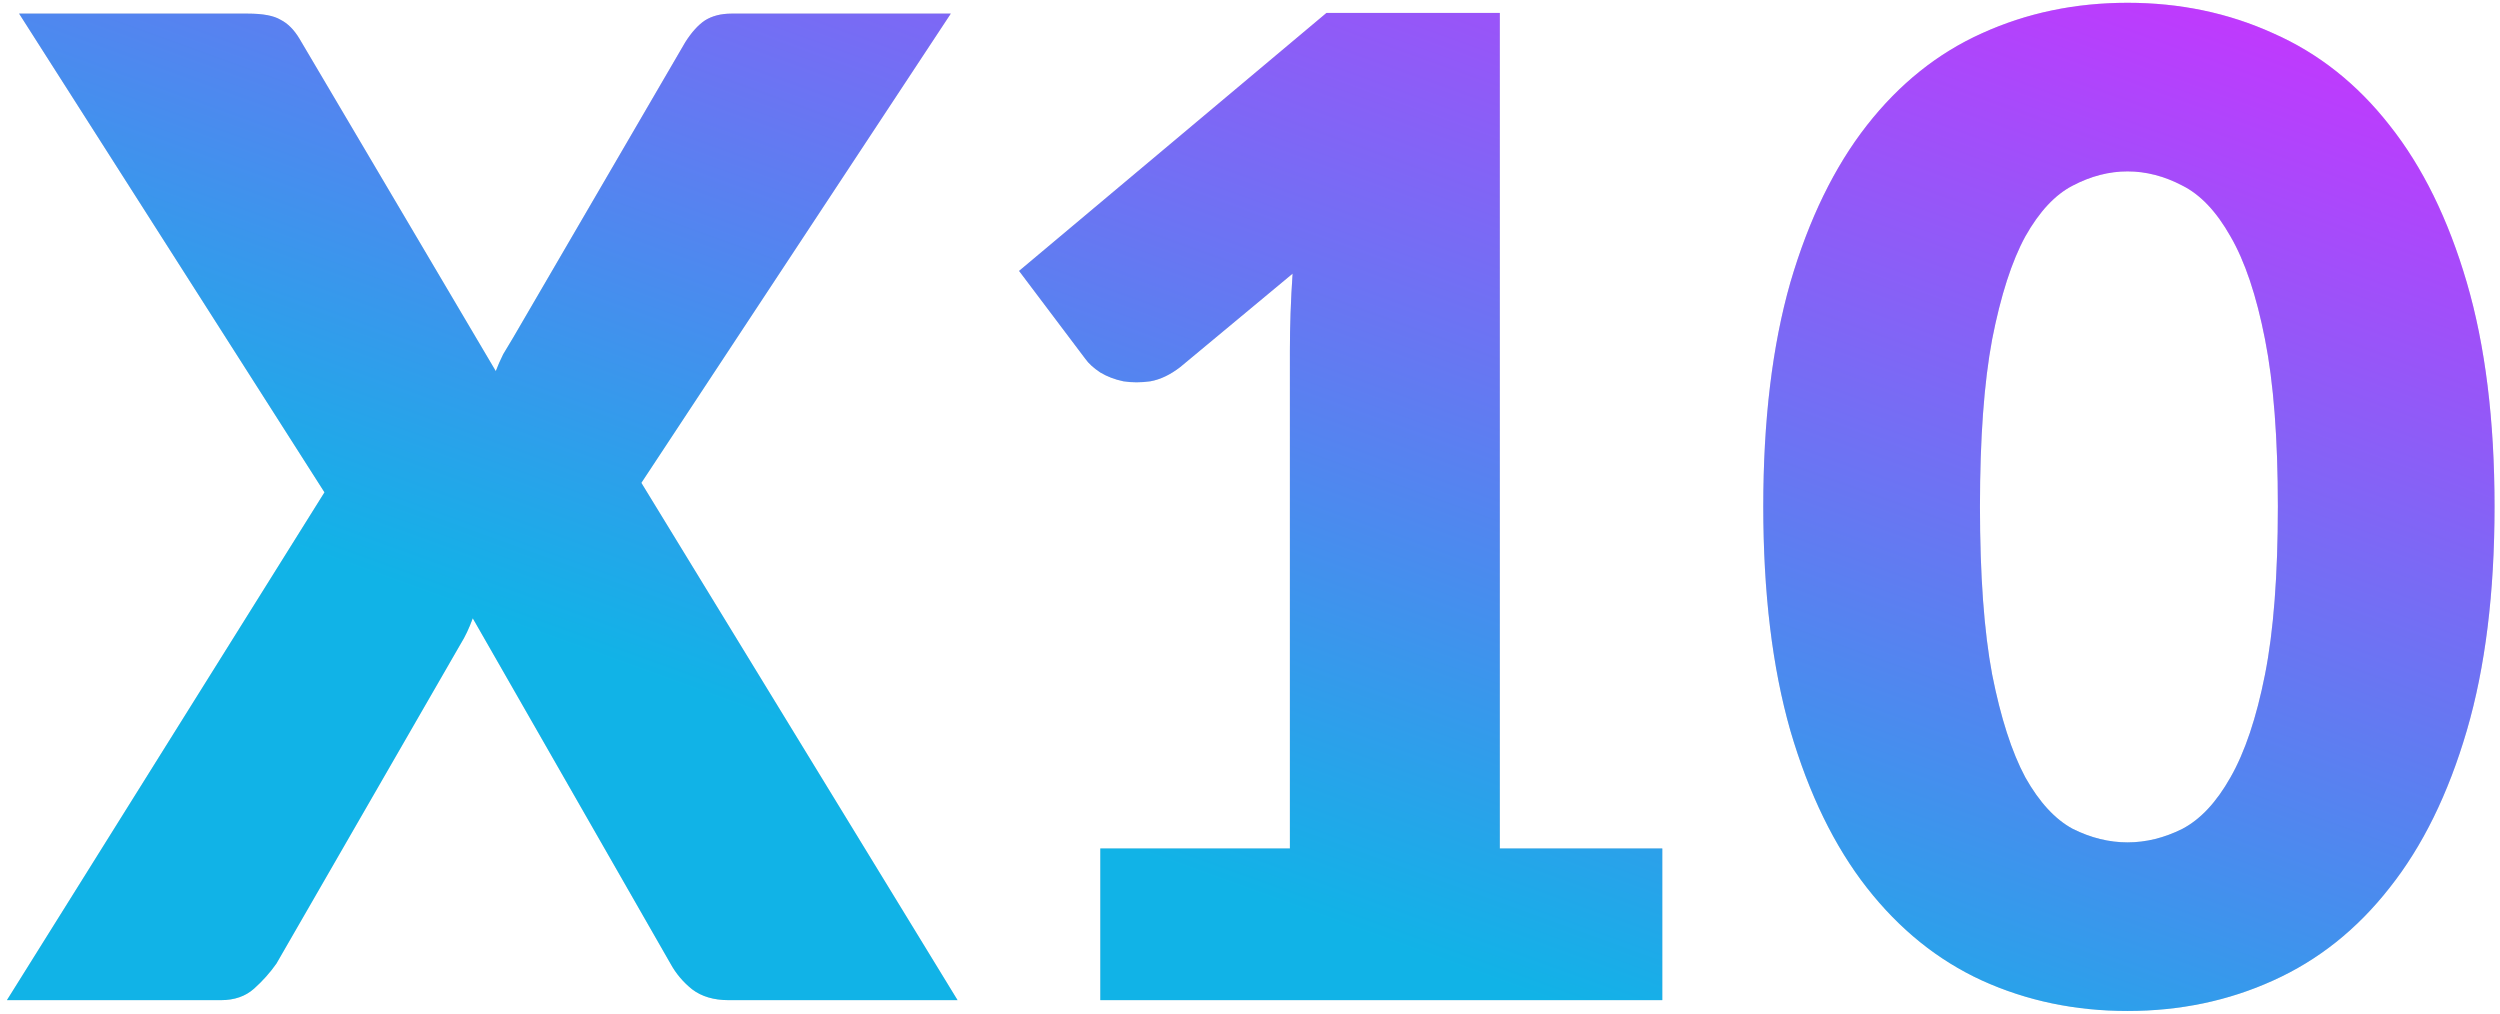
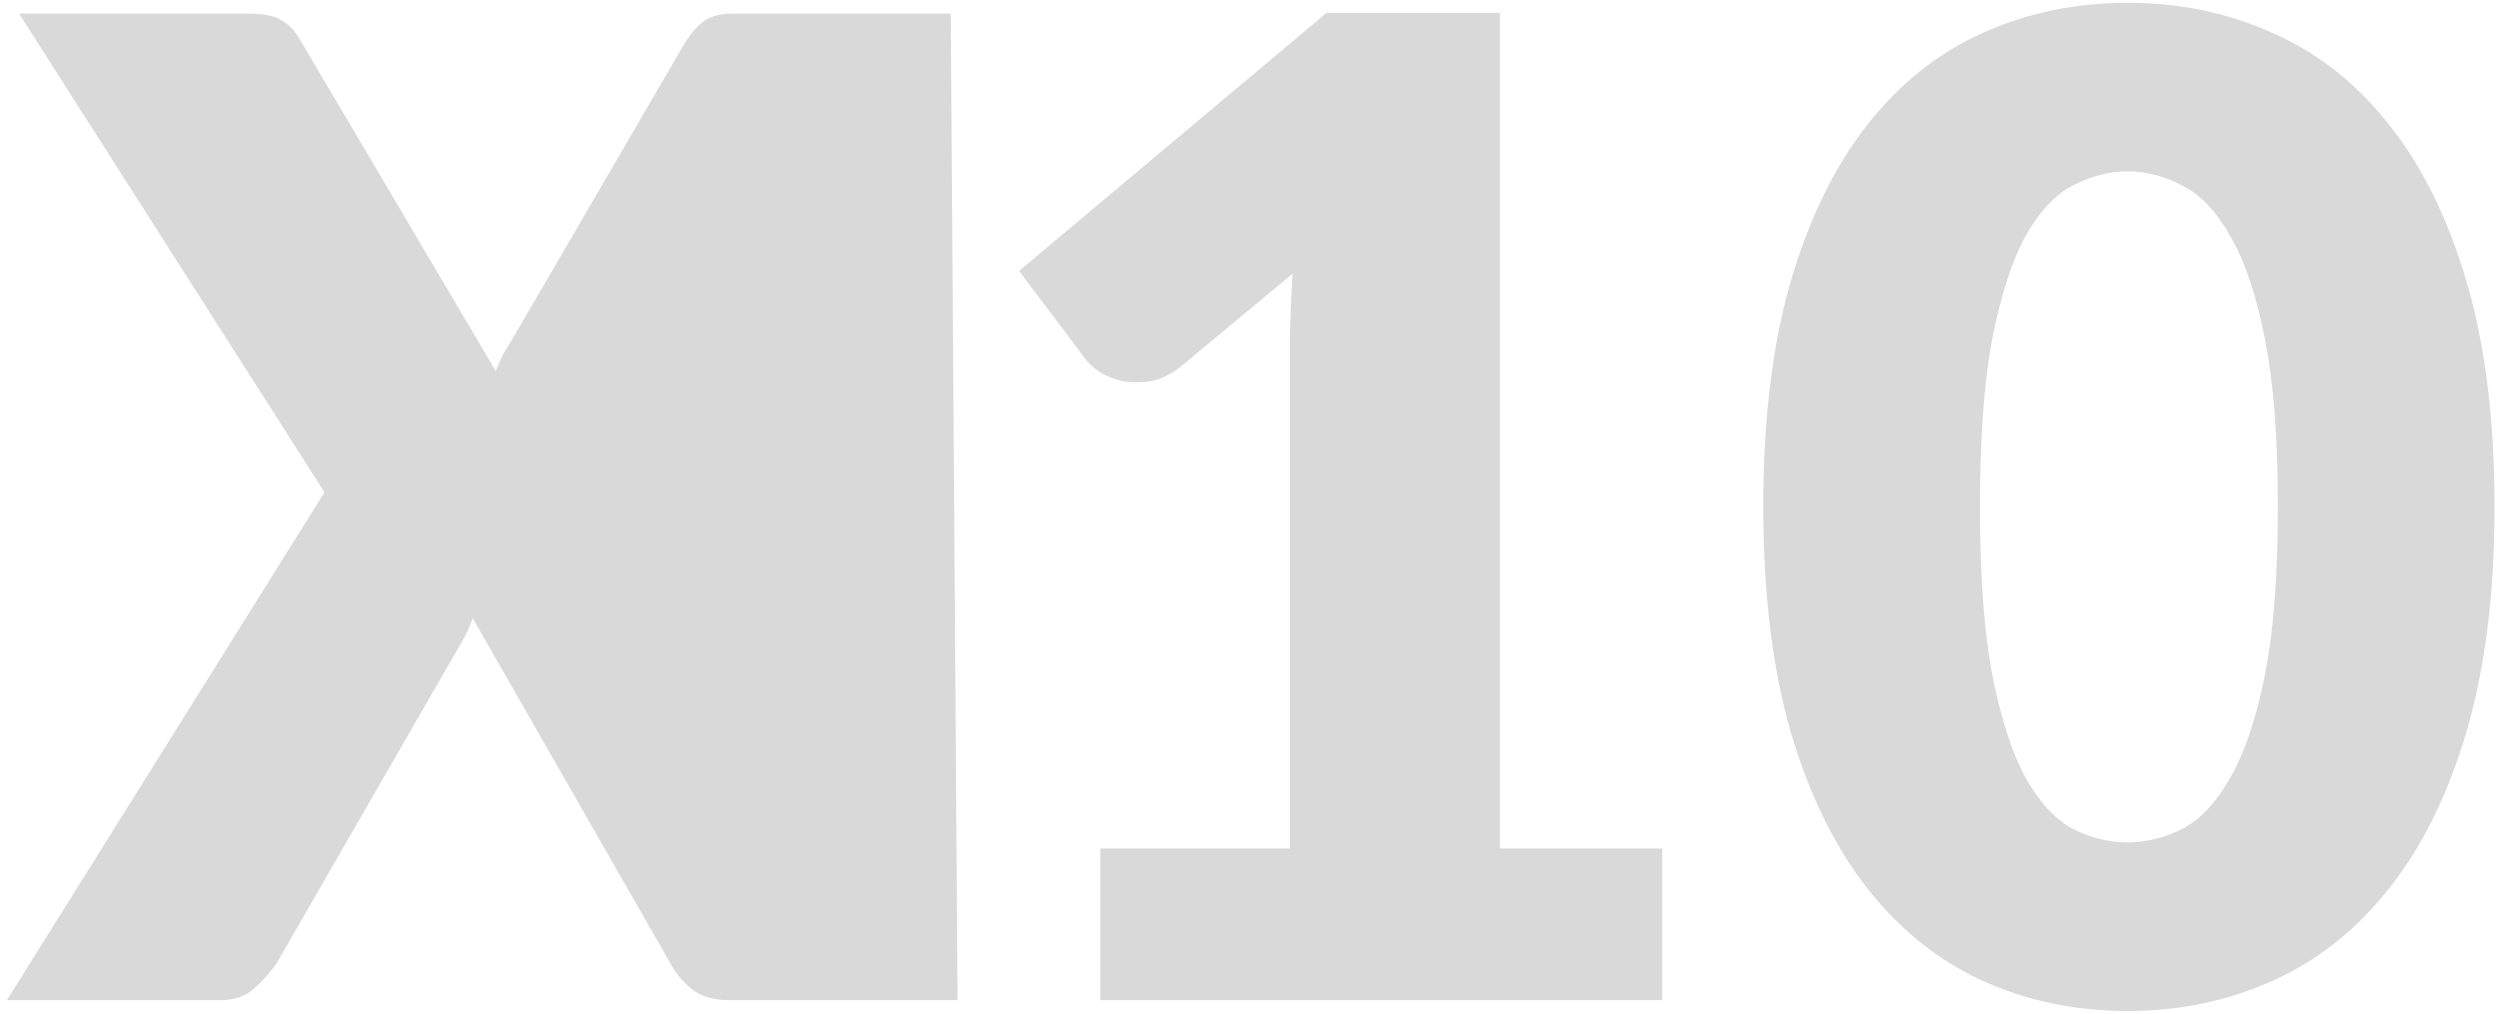
<svg xmlns="http://www.w3.org/2000/svg" width="350" height="142" viewBox="0 0 350 142" fill="none">
-   <path d="M134.057 140.02H102.017C99.932 140.02 98.226 139.514 96.899 138.503C95.635 137.492 94.624 136.291 93.865 134.901L66.186 86.557C65.68 87.947 65.112 89.148 64.48 90.159L38.697 134.901C37.812 136.165 36.769 137.334 35.568 138.408C34.368 139.482 32.819 140.02 30.924 140.02H0.969L45.427 68.926L2.676 1.908H34.715C36.801 1.908 38.317 2.192 39.265 2.761C40.276 3.267 41.161 4.151 41.919 5.415L69.409 51.958C69.725 51.136 70.073 50.347 70.452 49.588C70.894 48.83 71.368 48.04 71.874 47.218L95.951 5.889C96.835 4.499 97.752 3.488 98.7 2.856C99.711 2.224 100.943 1.908 102.396 1.908H133.109L89.789 67.599L134.057 140.02ZM232.722 118.786V140.02H154.045V118.786H180.586V49.114C180.586 47.345 180.618 45.575 180.681 43.806C180.744 41.973 180.839 40.141 180.965 38.308L165.23 51.389C163.84 52.464 162.449 53.127 161.059 53.38C159.732 53.569 158.468 53.569 157.268 53.38C156.067 53.127 154.993 52.716 154.045 52.148C153.097 51.516 152.402 50.884 151.959 50.252L142.67 37.929L185.705 1.813H209.972V118.786H232.722ZM349.235 70.916C349.235 82.987 347.94 93.445 345.349 102.292C342.758 111.14 339.156 118.47 334.543 124.284C329.993 130.098 324.558 134.427 318.239 137.271C311.982 140.114 305.189 141.536 297.858 141.536C290.528 141.536 283.734 140.114 277.478 137.271C271.285 134.427 265.914 130.098 261.364 124.284C256.814 118.47 253.243 111.14 250.652 102.292C248.124 93.445 246.86 82.987 246.86 70.916C246.86 58.846 248.124 48.388 250.652 39.54C253.243 30.693 256.814 23.363 261.364 17.549C265.914 11.735 271.285 7.438 277.478 4.657C283.734 1.813 290.528 0.391 297.858 0.391C305.189 0.391 311.982 1.813 318.239 4.657C324.558 7.438 329.993 11.735 334.543 17.549C339.156 23.363 342.758 30.693 345.349 39.54C347.94 48.388 349.235 58.846 349.235 70.916ZM318.902 70.916C318.902 61.374 318.302 53.569 317.101 47.503C315.9 41.373 314.289 36.57 312.267 33.094C310.308 29.619 308.064 27.249 305.537 25.985C303.009 24.658 300.449 23.994 297.858 23.994C295.267 23.994 292.708 24.658 290.18 25.985C287.716 27.249 285.504 29.619 283.545 33.094C281.649 36.57 280.101 41.373 278.9 47.503C277.763 53.569 277.194 61.374 277.194 70.916C277.194 80.522 277.763 88.358 278.9 94.425C280.101 100.491 281.649 105.294 283.545 108.833C285.504 112.309 287.716 114.71 290.18 116.037C292.708 117.301 295.267 117.933 297.858 117.933C300.449 117.933 303.009 117.301 305.537 116.037C308.064 114.71 310.308 112.309 312.267 108.833C314.289 105.294 315.9 100.491 317.101 94.425C318.302 88.358 318.902 80.522 318.902 70.916Z" fill="#D9D9D9" />
-   <path d="M134.057 140.02H102.017C99.932 140.02 98.226 139.514 96.899 138.503C95.635 137.492 94.624 136.291 93.865 134.901L66.186 86.557C65.68 87.947 65.112 89.148 64.48 90.159L38.697 134.901C37.812 136.165 36.769 137.334 35.568 138.408C34.368 139.482 32.819 140.02 30.924 140.02H0.969L45.427 68.926L2.676 1.908H34.715C36.801 1.908 38.317 2.192 39.265 2.761C40.276 3.267 41.161 4.151 41.919 5.415L69.409 51.958C69.725 51.136 70.073 50.347 70.452 49.588C70.894 48.83 71.368 48.04 71.874 47.218L95.951 5.889C96.835 4.499 97.752 3.488 98.7 2.856C99.711 2.224 100.943 1.908 102.396 1.908H133.109L89.789 67.599L134.057 140.02ZM232.722 118.786V140.02H154.045V118.786H180.586V49.114C180.586 47.345 180.618 45.575 180.681 43.806C180.744 41.973 180.839 40.141 180.965 38.308L165.23 51.389C163.84 52.464 162.449 53.127 161.059 53.38C159.732 53.569 158.468 53.569 157.268 53.38C156.067 53.127 154.993 52.716 154.045 52.148C153.097 51.516 152.402 50.884 151.959 50.252L142.67 37.929L185.705 1.813H209.972V118.786H232.722ZM349.235 70.916C349.235 82.987 347.94 93.445 345.349 102.292C342.758 111.14 339.156 118.47 334.543 124.284C329.993 130.098 324.558 134.427 318.239 137.271C311.982 140.114 305.189 141.536 297.858 141.536C290.528 141.536 283.734 140.114 277.478 137.271C271.285 134.427 265.914 130.098 261.364 124.284C256.814 118.47 253.243 111.14 250.652 102.292C248.124 93.445 246.86 82.987 246.86 70.916C246.86 58.846 248.124 48.388 250.652 39.54C253.243 30.693 256.814 23.363 261.364 17.549C265.914 11.735 271.285 7.438 277.478 4.657C283.734 1.813 290.528 0.391 297.858 0.391C305.189 0.391 311.982 1.813 318.239 4.657C324.558 7.438 329.993 11.735 334.543 17.549C339.156 23.363 342.758 30.693 345.349 39.54C347.94 48.388 349.235 58.846 349.235 70.916ZM318.902 70.916C318.902 61.374 318.302 53.569 317.101 47.503C315.9 41.373 314.289 36.57 312.267 33.094C310.308 29.619 308.064 27.249 305.537 25.985C303.009 24.658 300.449 23.994 297.858 23.994C295.267 23.994 292.708 24.658 290.18 25.985C287.716 27.249 285.504 29.619 283.545 33.094C281.649 36.57 280.101 41.373 278.9 47.503C277.763 53.569 277.194 61.374 277.194 70.916C277.194 80.522 277.763 88.358 278.9 94.425C280.101 100.491 281.649 105.294 283.545 108.833C285.504 112.309 287.716 114.71 290.18 116.037C292.708 117.301 295.267 117.933 297.858 117.933C300.449 117.933 303.009 117.301 305.537 116.037C308.064 114.71 310.308 112.309 312.267 108.833C314.289 105.294 315.9 100.491 317.101 94.425C318.302 88.358 318.902 80.522 318.902 70.916Z" fill="url(#paint0_linear_110_266)" />
+   <path d="M134.057 140.02H102.017C99.932 140.02 98.226 139.514 96.899 138.503C95.635 137.492 94.624 136.291 93.865 134.901L66.186 86.557C65.68 87.947 65.112 89.148 64.48 90.159L38.697 134.901C37.812 136.165 36.769 137.334 35.568 138.408C34.368 139.482 32.819 140.02 30.924 140.02H0.969L45.427 68.926L2.676 1.908H34.715C36.801 1.908 38.317 2.192 39.265 2.761C40.276 3.267 41.161 4.151 41.919 5.415L69.409 51.958C69.725 51.136 70.073 50.347 70.452 49.588C70.894 48.83 71.368 48.04 71.874 47.218L95.951 5.889C96.835 4.499 97.752 3.488 98.7 2.856C99.711 2.224 100.943 1.908 102.396 1.908H133.109L134.057 140.02ZM232.722 118.786V140.02H154.045V118.786H180.586V49.114C180.586 47.345 180.618 45.575 180.681 43.806C180.744 41.973 180.839 40.141 180.965 38.308L165.23 51.389C163.84 52.464 162.449 53.127 161.059 53.38C159.732 53.569 158.468 53.569 157.268 53.38C156.067 53.127 154.993 52.716 154.045 52.148C153.097 51.516 152.402 50.884 151.959 50.252L142.67 37.929L185.705 1.813H209.972V118.786H232.722ZM349.235 70.916C349.235 82.987 347.94 93.445 345.349 102.292C342.758 111.14 339.156 118.47 334.543 124.284C329.993 130.098 324.558 134.427 318.239 137.271C311.982 140.114 305.189 141.536 297.858 141.536C290.528 141.536 283.734 140.114 277.478 137.271C271.285 134.427 265.914 130.098 261.364 124.284C256.814 118.47 253.243 111.14 250.652 102.292C248.124 93.445 246.86 82.987 246.86 70.916C246.86 58.846 248.124 48.388 250.652 39.54C253.243 30.693 256.814 23.363 261.364 17.549C265.914 11.735 271.285 7.438 277.478 4.657C283.734 1.813 290.528 0.391 297.858 0.391C305.189 0.391 311.982 1.813 318.239 4.657C324.558 7.438 329.993 11.735 334.543 17.549C339.156 23.363 342.758 30.693 345.349 39.54C347.94 48.388 349.235 58.846 349.235 70.916ZM318.902 70.916C318.902 61.374 318.302 53.569 317.101 47.503C315.9 41.373 314.289 36.57 312.267 33.094C310.308 29.619 308.064 27.249 305.537 25.985C303.009 24.658 300.449 23.994 297.858 23.994C295.267 23.994 292.708 24.658 290.18 25.985C287.716 27.249 285.504 29.619 283.545 33.094C281.649 36.57 280.101 41.373 278.9 47.503C277.763 53.569 277.194 61.374 277.194 70.916C277.194 80.522 277.763 88.358 278.9 94.425C280.101 100.491 281.649 105.294 283.545 108.833C285.504 112.309 287.716 114.71 290.18 116.037C292.708 117.301 295.267 117.933 297.858 117.933C300.449 117.933 303.009 117.301 305.537 116.037C308.064 114.71 310.308 112.309 312.267 108.833C314.289 105.294 315.9 100.491 317.101 94.425C318.302 88.358 318.902 80.522 318.902 70.916Z" fill="#D9D9D9" />
  <defs>
    <linearGradient id="paint0_linear_110_266" x1="-9.985" y1="58.104" x2="48.559" y2="-103.657" gradientUnits="userSpaceOnUse">
      <stop stop-color="#11B3E7" />
      <stop offset="1" stop-color="#CA32FF" />
    </linearGradient>
  </defs>
</svg>